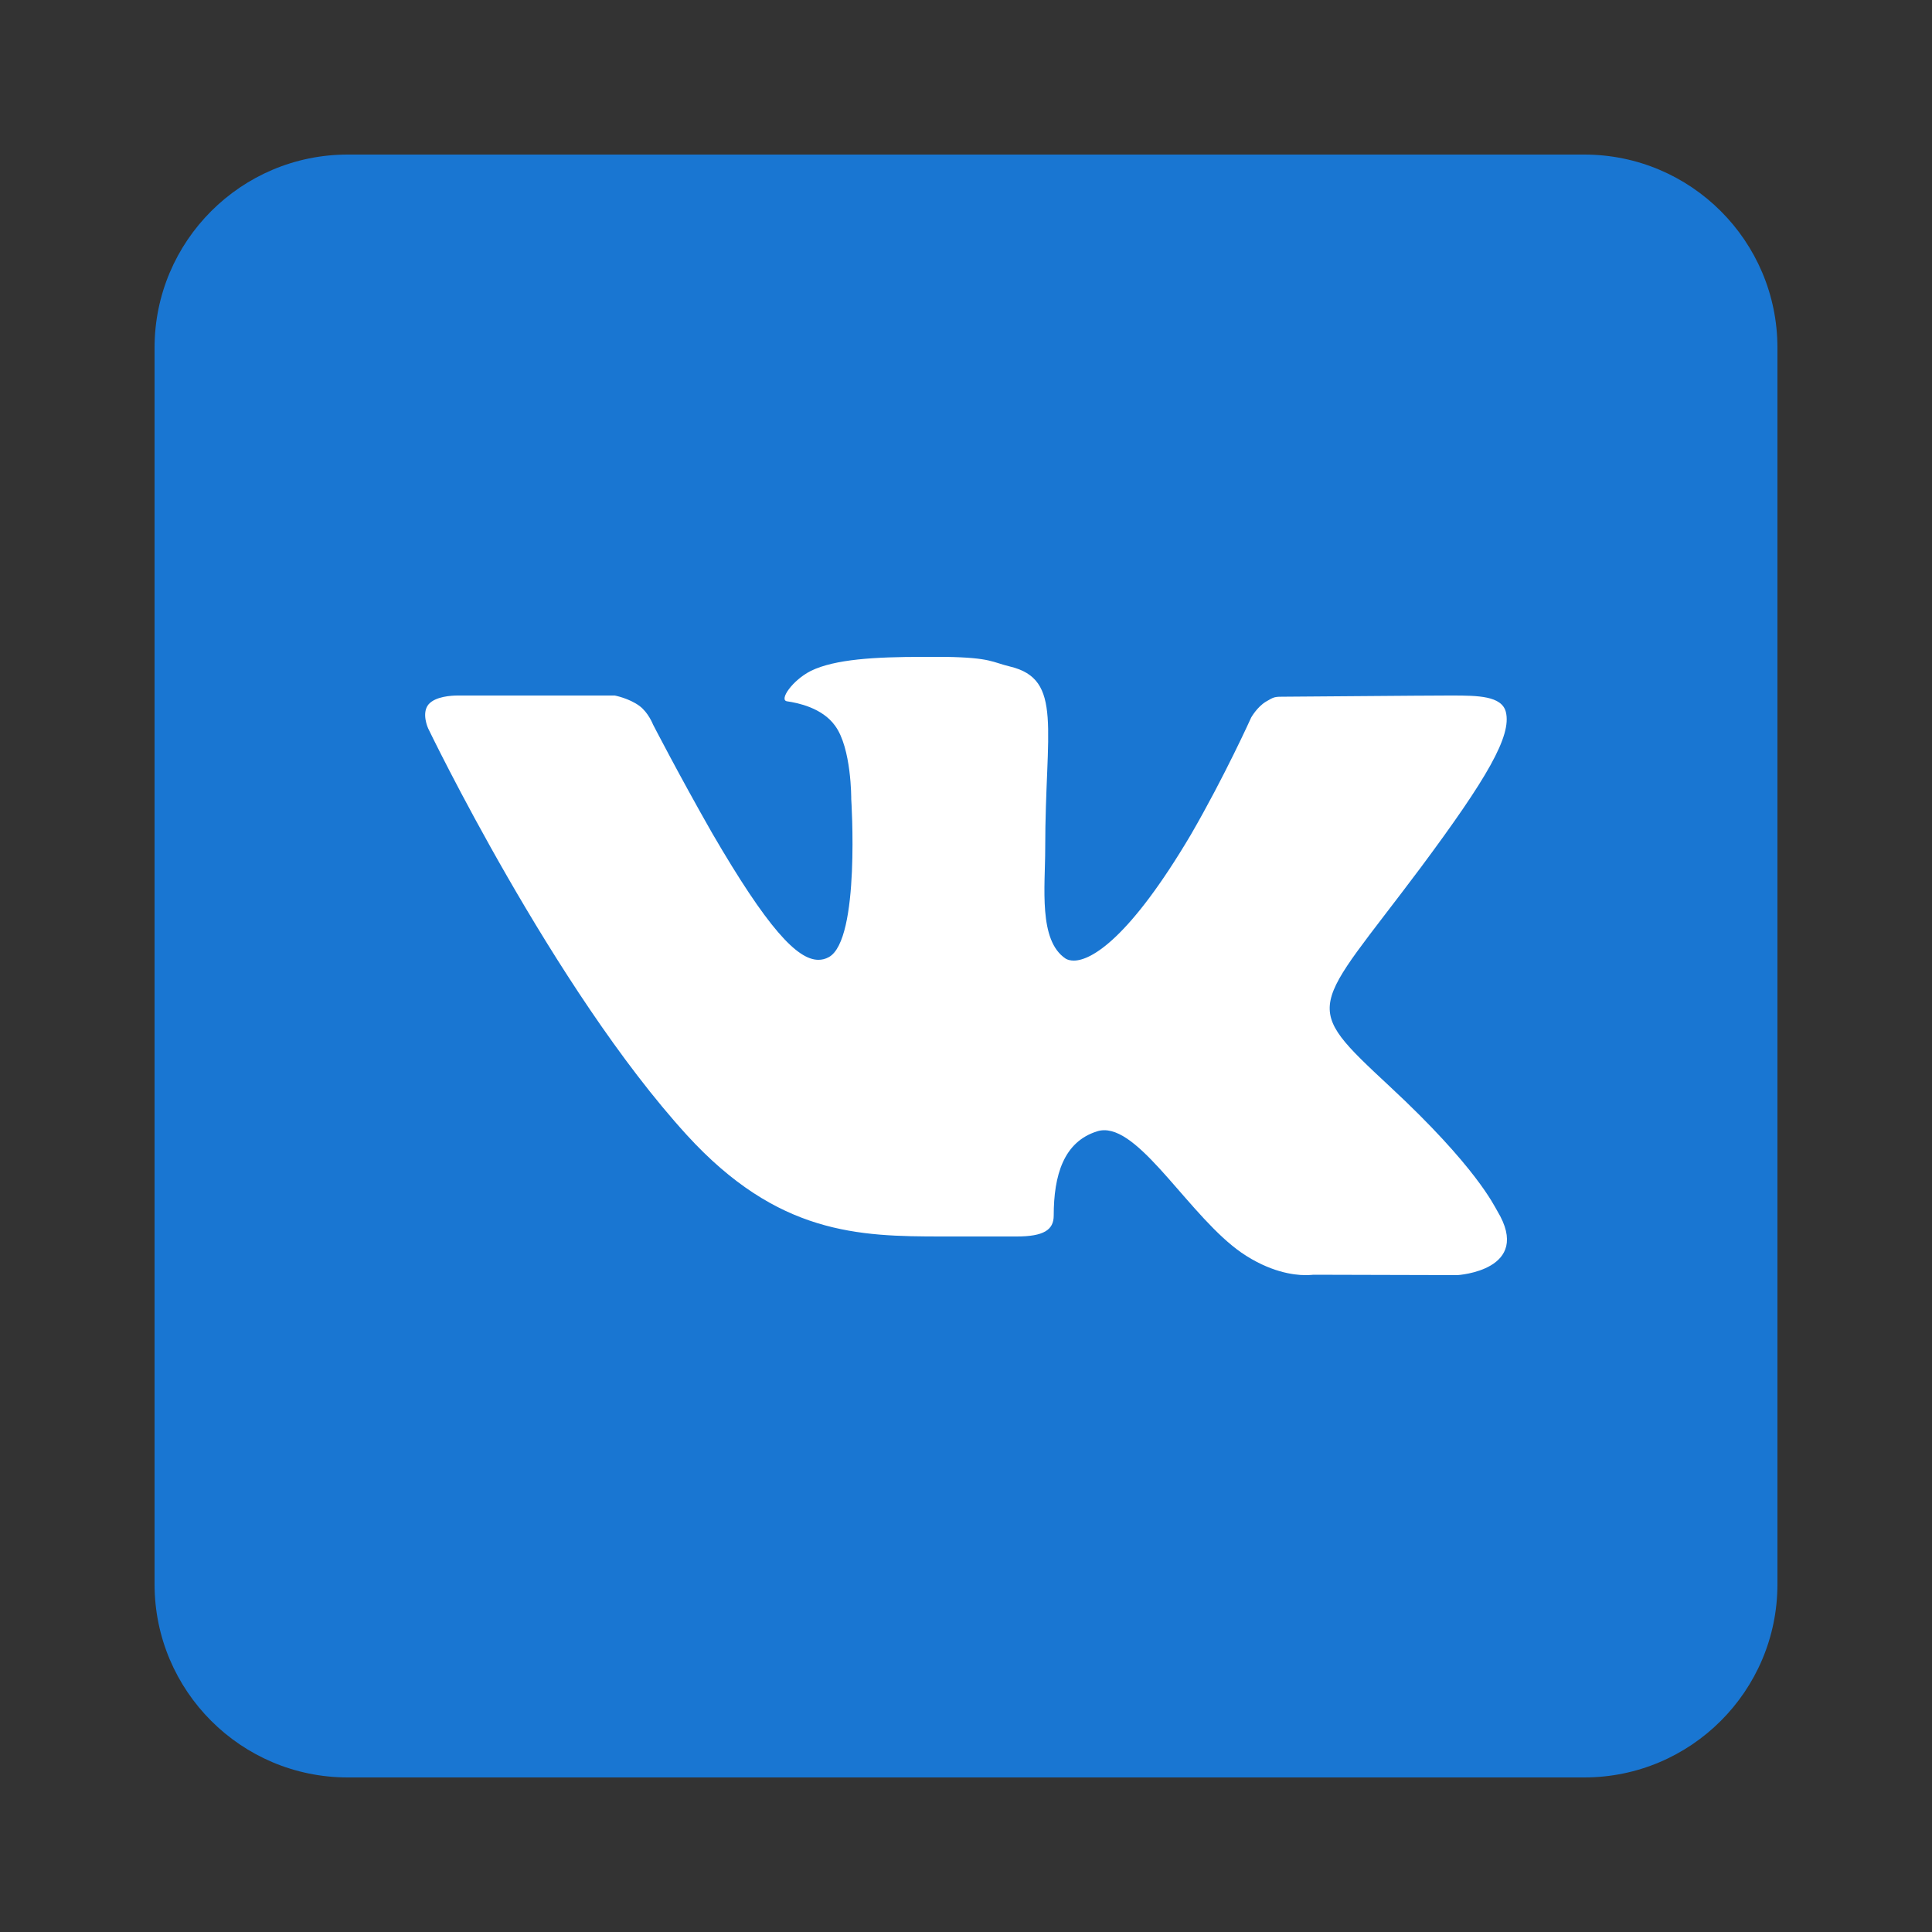
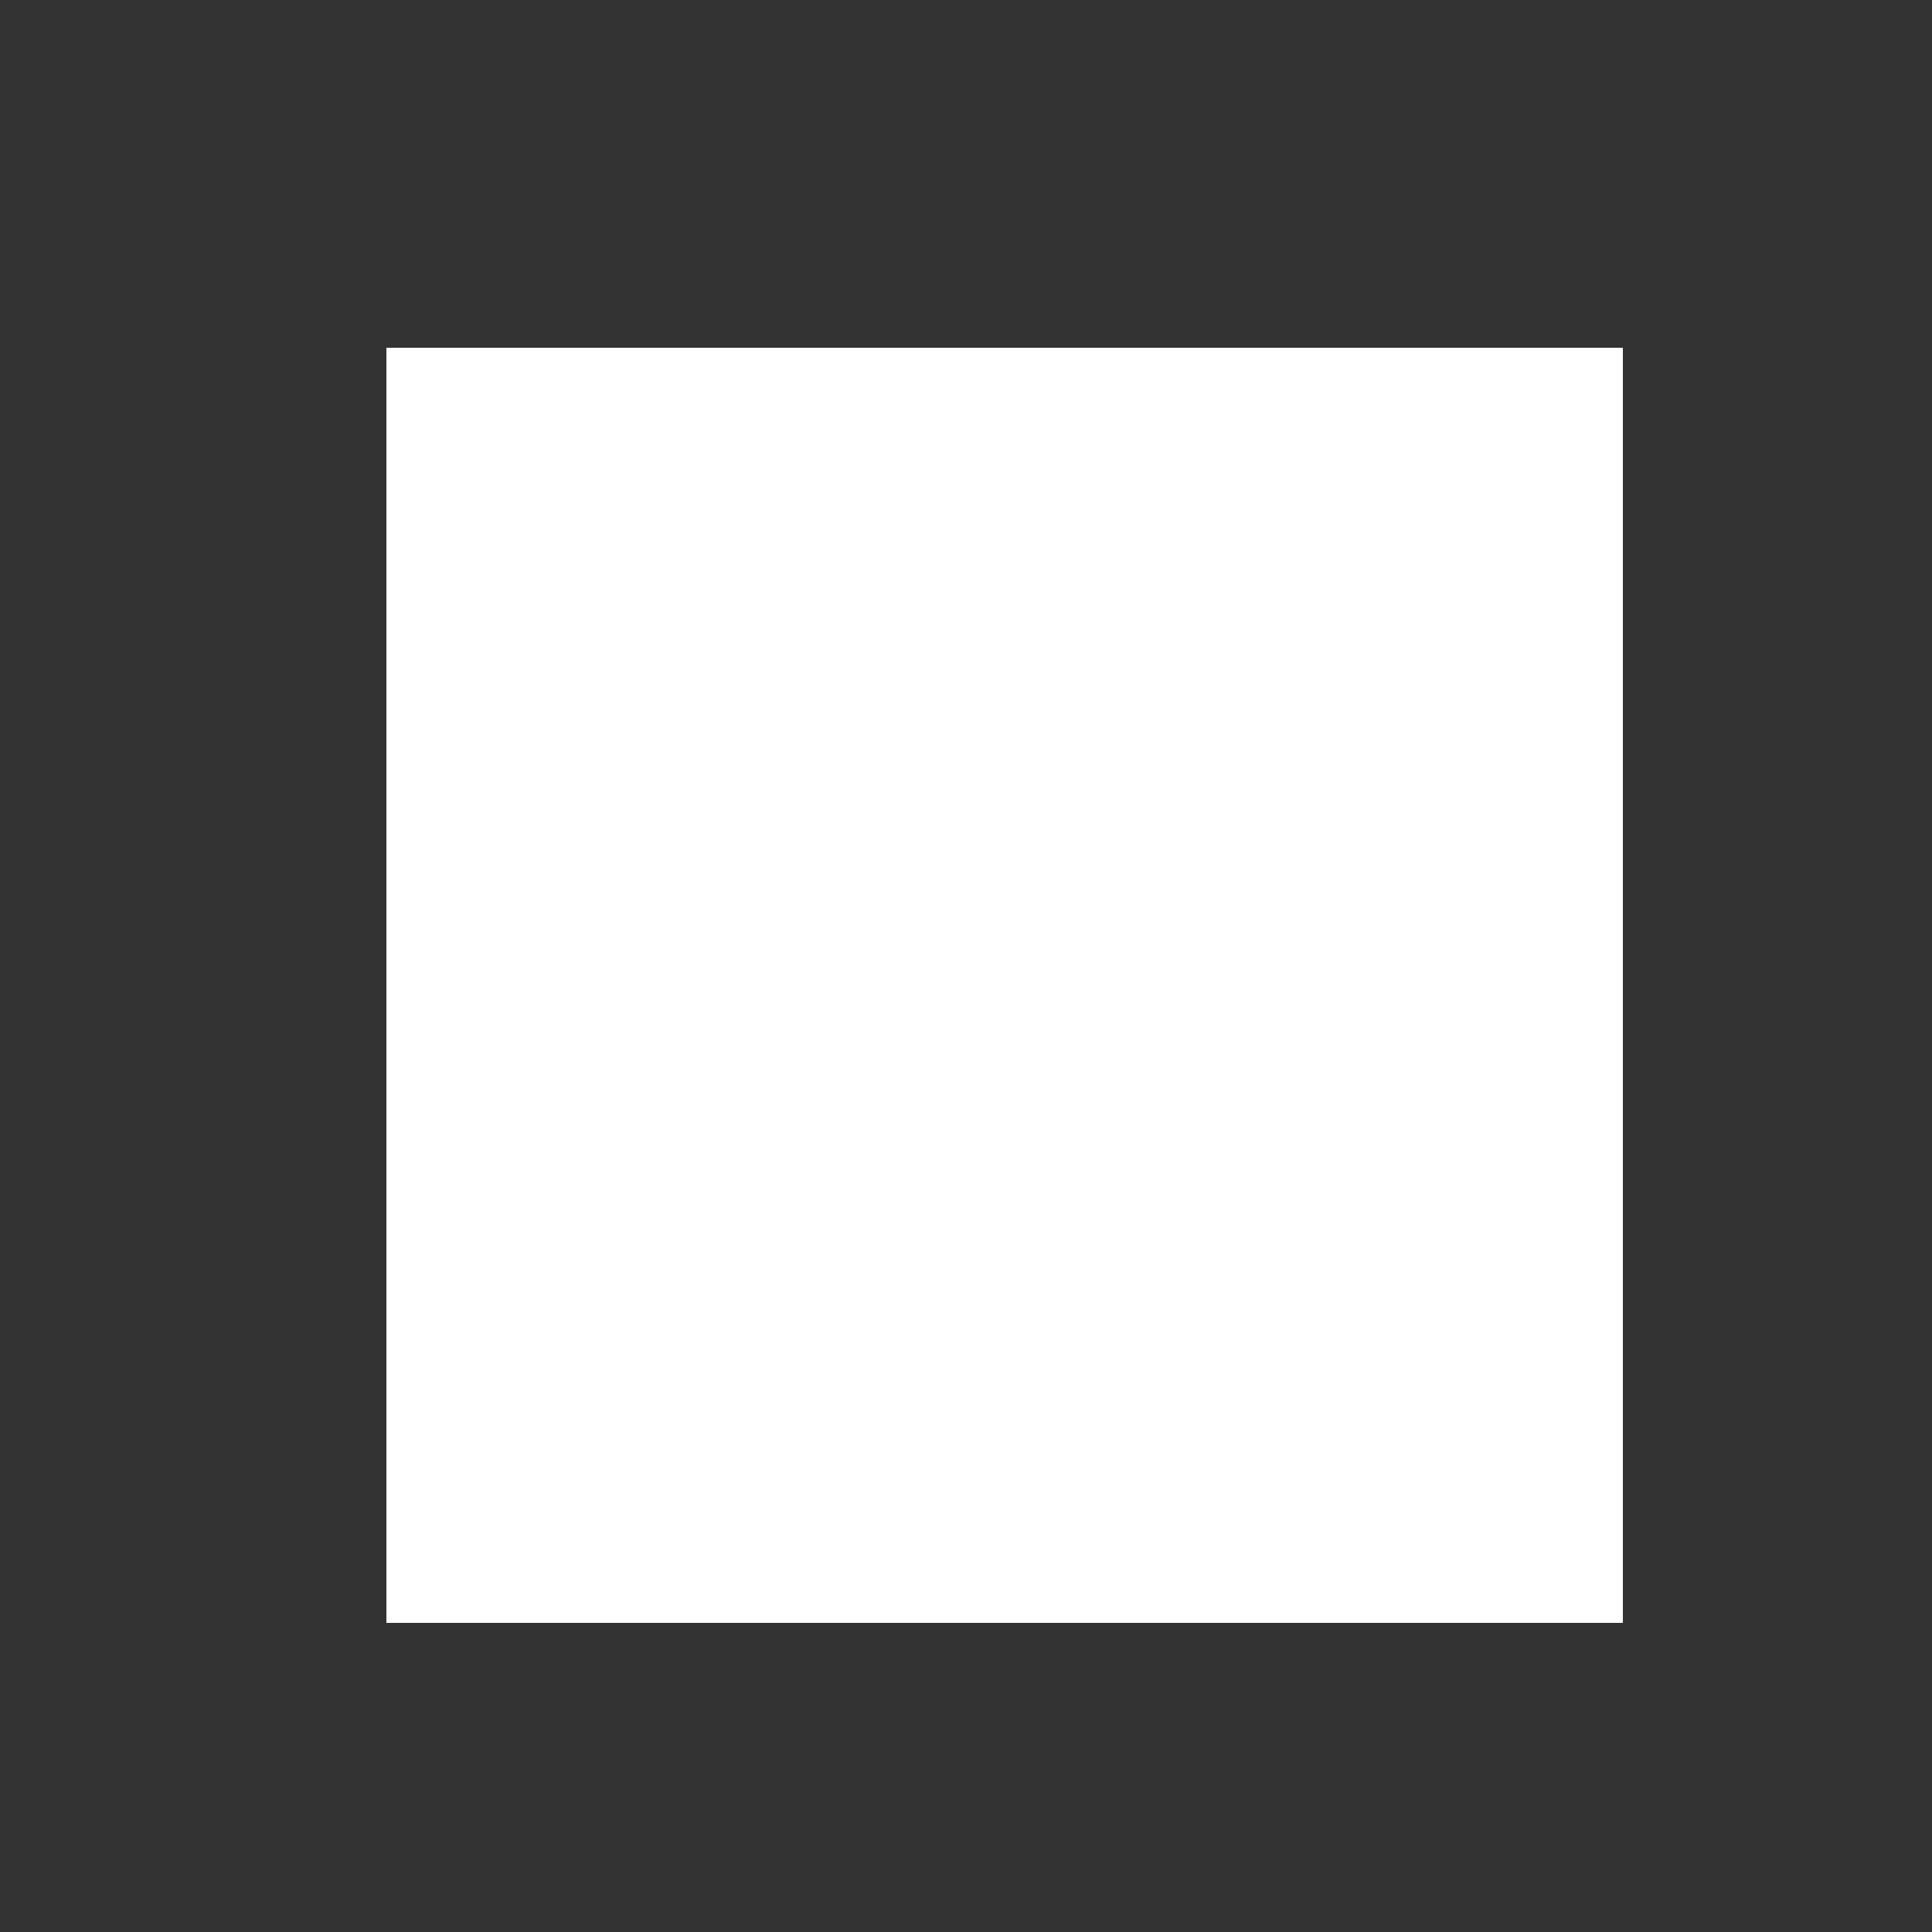
<svg xmlns="http://www.w3.org/2000/svg" width="50" height="50" viewBox="0 0 50 50" fill="none">
  <rect x="0" y="0" width="50" height="50" fill="#333333" stroke="none" />
  <rect x="10" y="9" width="32" height="33" fill="white" />
-   <path d="M41 4H9C6.24 4 4 6.24 4 9V41C4 43.76 6.24 46 9 46H41C43.76 46 46 43.76 46 41V9C46 6.24 43.76 4 41 4ZM37.72 33L33.99 32.99C33.99 32.99 33.91 33 33.78 33C33.48 33 32.86 32.92 32.13 32.42C30.82 31.51 29.57 29.25 28.58 29.25C28.51 29.25 28.45 29.26 28.39 29.28C27.53 29.55 27.27 30.41 27.27 31.46C27.27 31.83 27.01 32 26.31 32H24.38C22.22 32 20.13 31.95 17.78 29.38C14.32 25.59 11.08 18.85 11.08 18.85C11.08 18.85 10.9 18.46 11.09 18.23C11.27 18.02 11.69 18 11.85 18C11.89 18 11.91 18 11.91 18H15.91C15.91 18 16.28 18.07 16.55 18.27C16.78 18.44 16.9 18.75 16.9 18.75C16.9 18.75 17.58 20.07 18.43 21.56C19.86 24.02 20.63 24.84 21.18 24.84C21.27 24.84 21.36 24.82 21.45 24.77C22.27 24.32 22.03 20.68 22.03 20.68C22.03 20.68 22.04 19.36 21.61 18.78C21.28 18.32 20.65 18.19 20.37 18.15C20.15 18.12 20.51 17.6 20.99 17.36C21.61 17.06 22.64 17 23.88 17H24.48C25.65 17.02 25.68 17.14 26.14 17.25C27.52 17.58 27.05 18.87 27.05 21.96C27.05 22.95 26.87 24.34 27.58 24.81C27.63 24.84 27.7 24.86 27.79 24.86C28.25 24.86 29.24 24.27 30.82 21.6C31.7 20.08 32.38 18.57 32.38 18.57C32.38 18.57 32.53 18.3 32.76 18.16C32.98 18.03 32.98 18.03 33.27 18.03H33.3C33.62 18.03 36.8 18 37.5 18H37.58C38.25 18 38.86 18.01 38.97 18.42C39.13 19.04 38.48 20.15 36.77 22.45C33.95 26.22 33.63 25.94 35.97 28.12C38.21 30.2 38.67 31.21 38.75 31.34C39.68 32.88 37.72 33 37.72 33Z" fill="#1976D2" />
</svg>